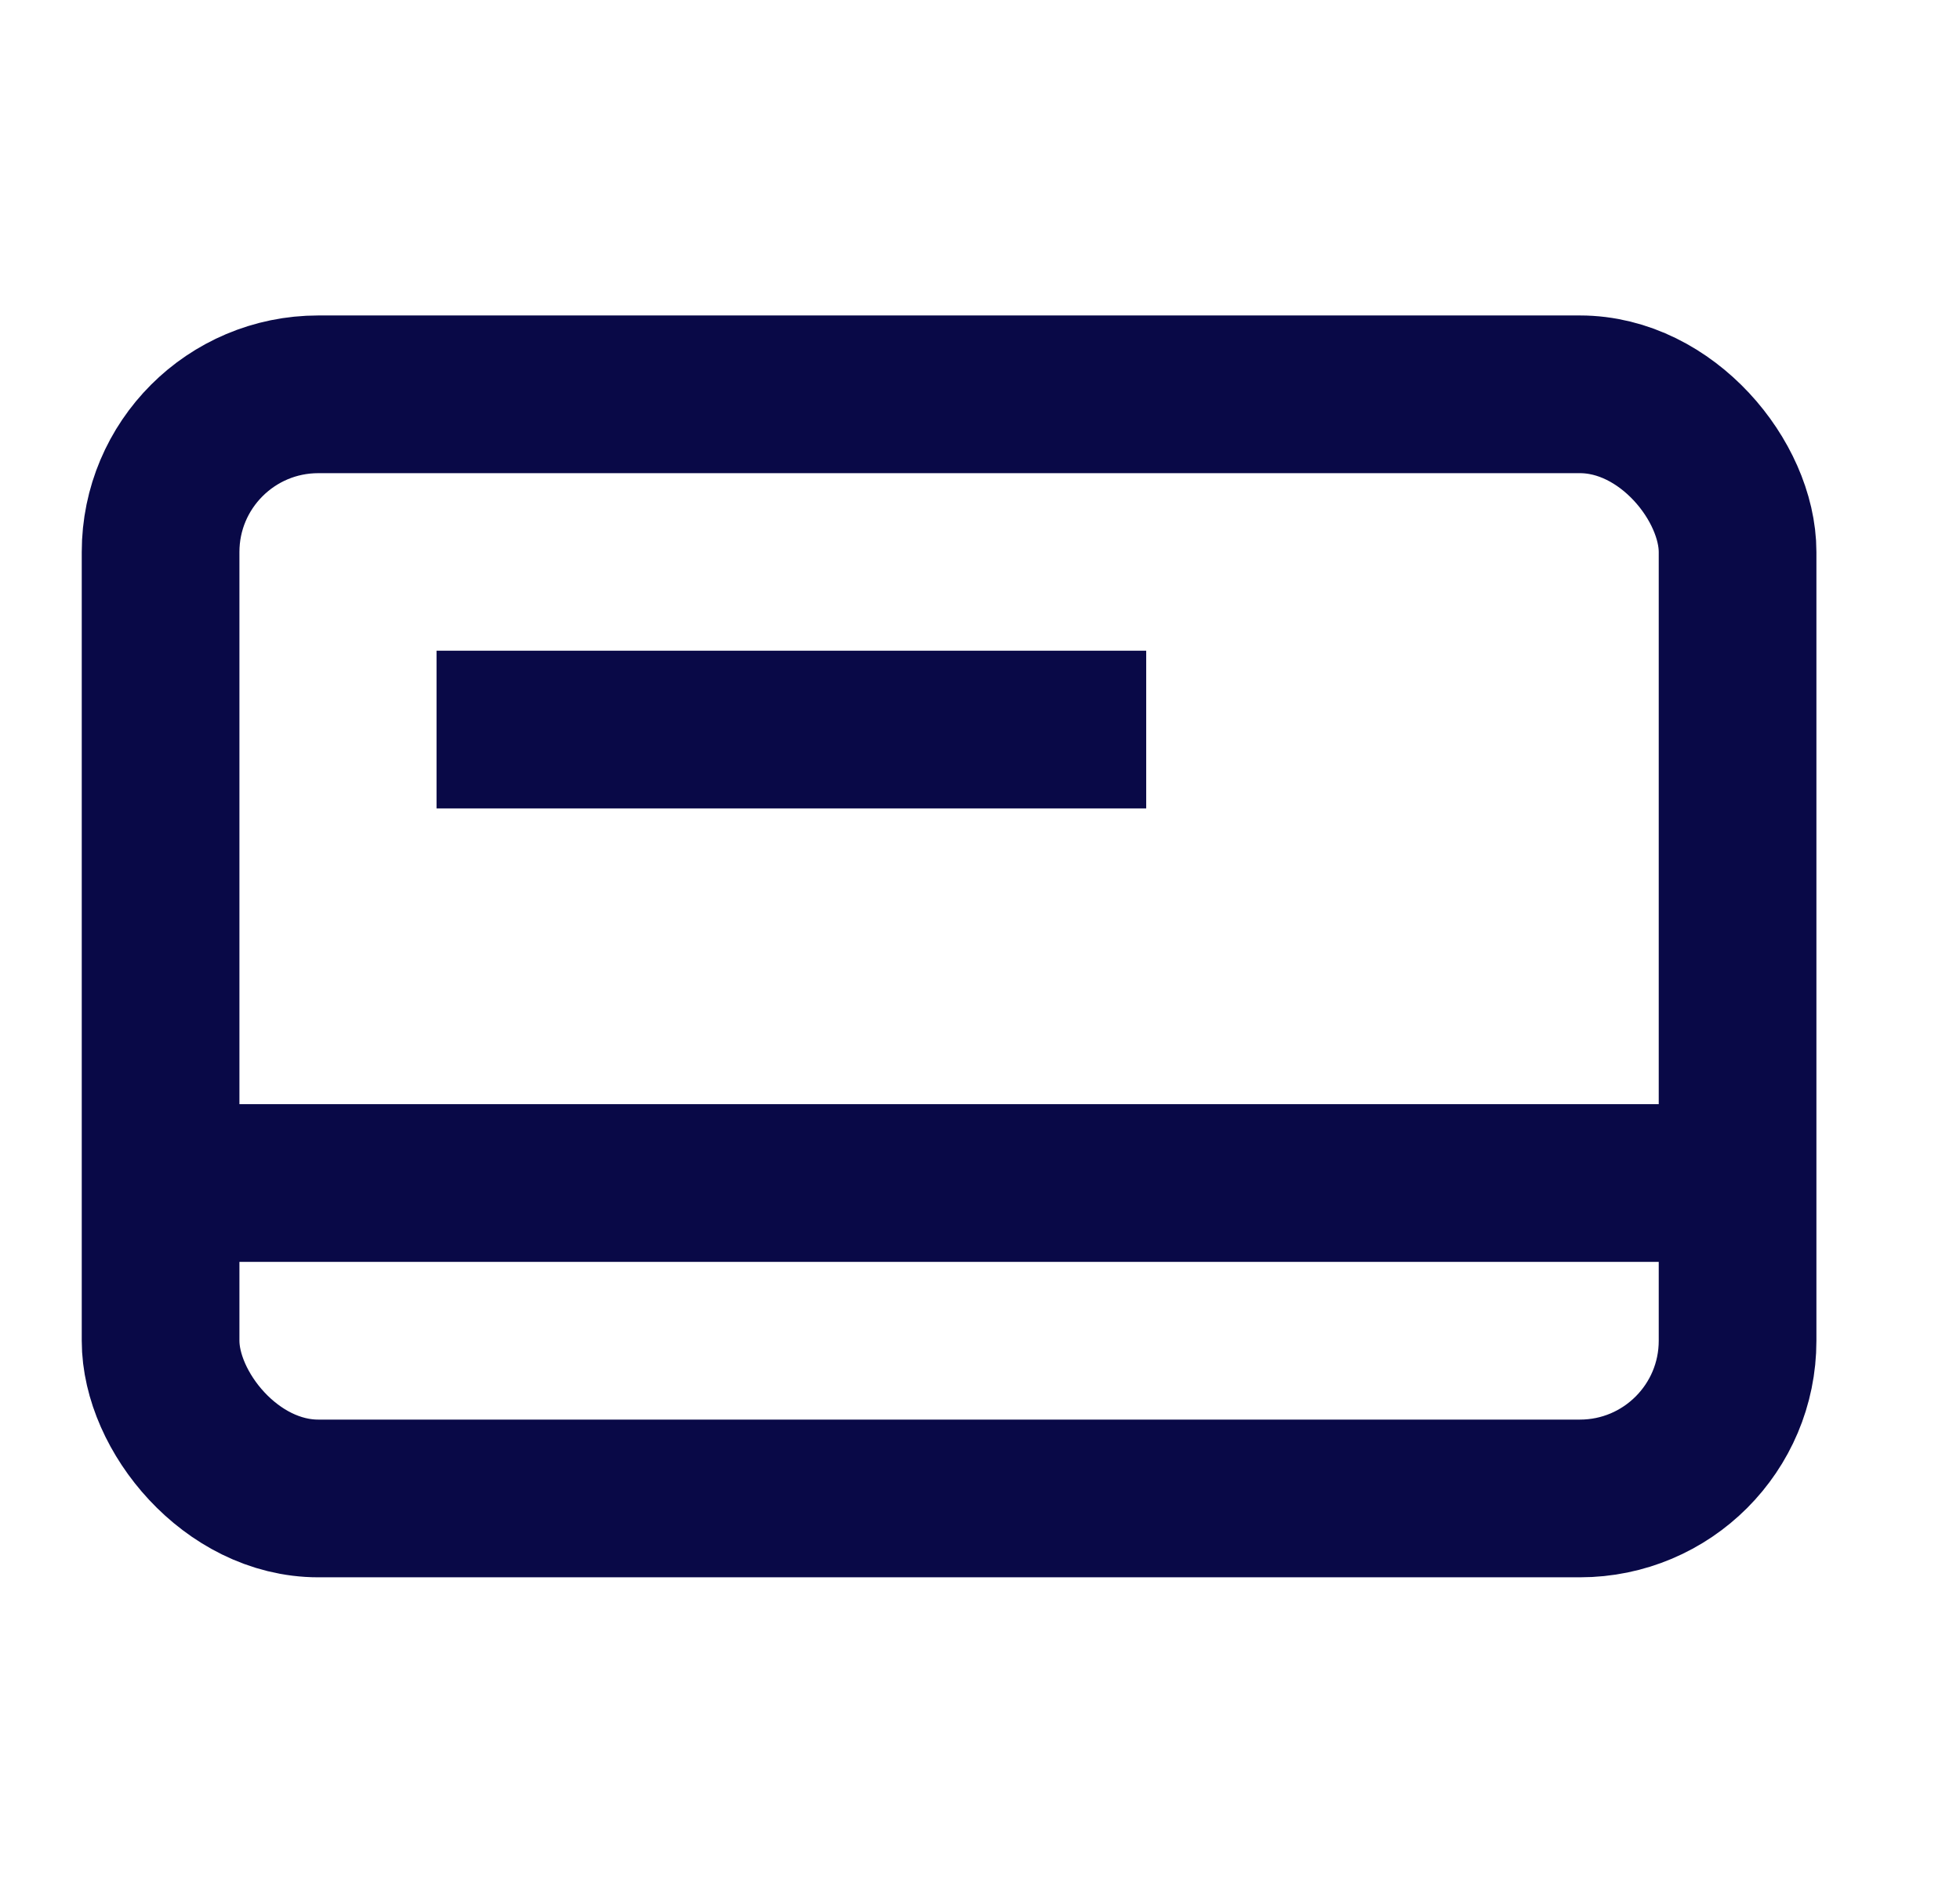
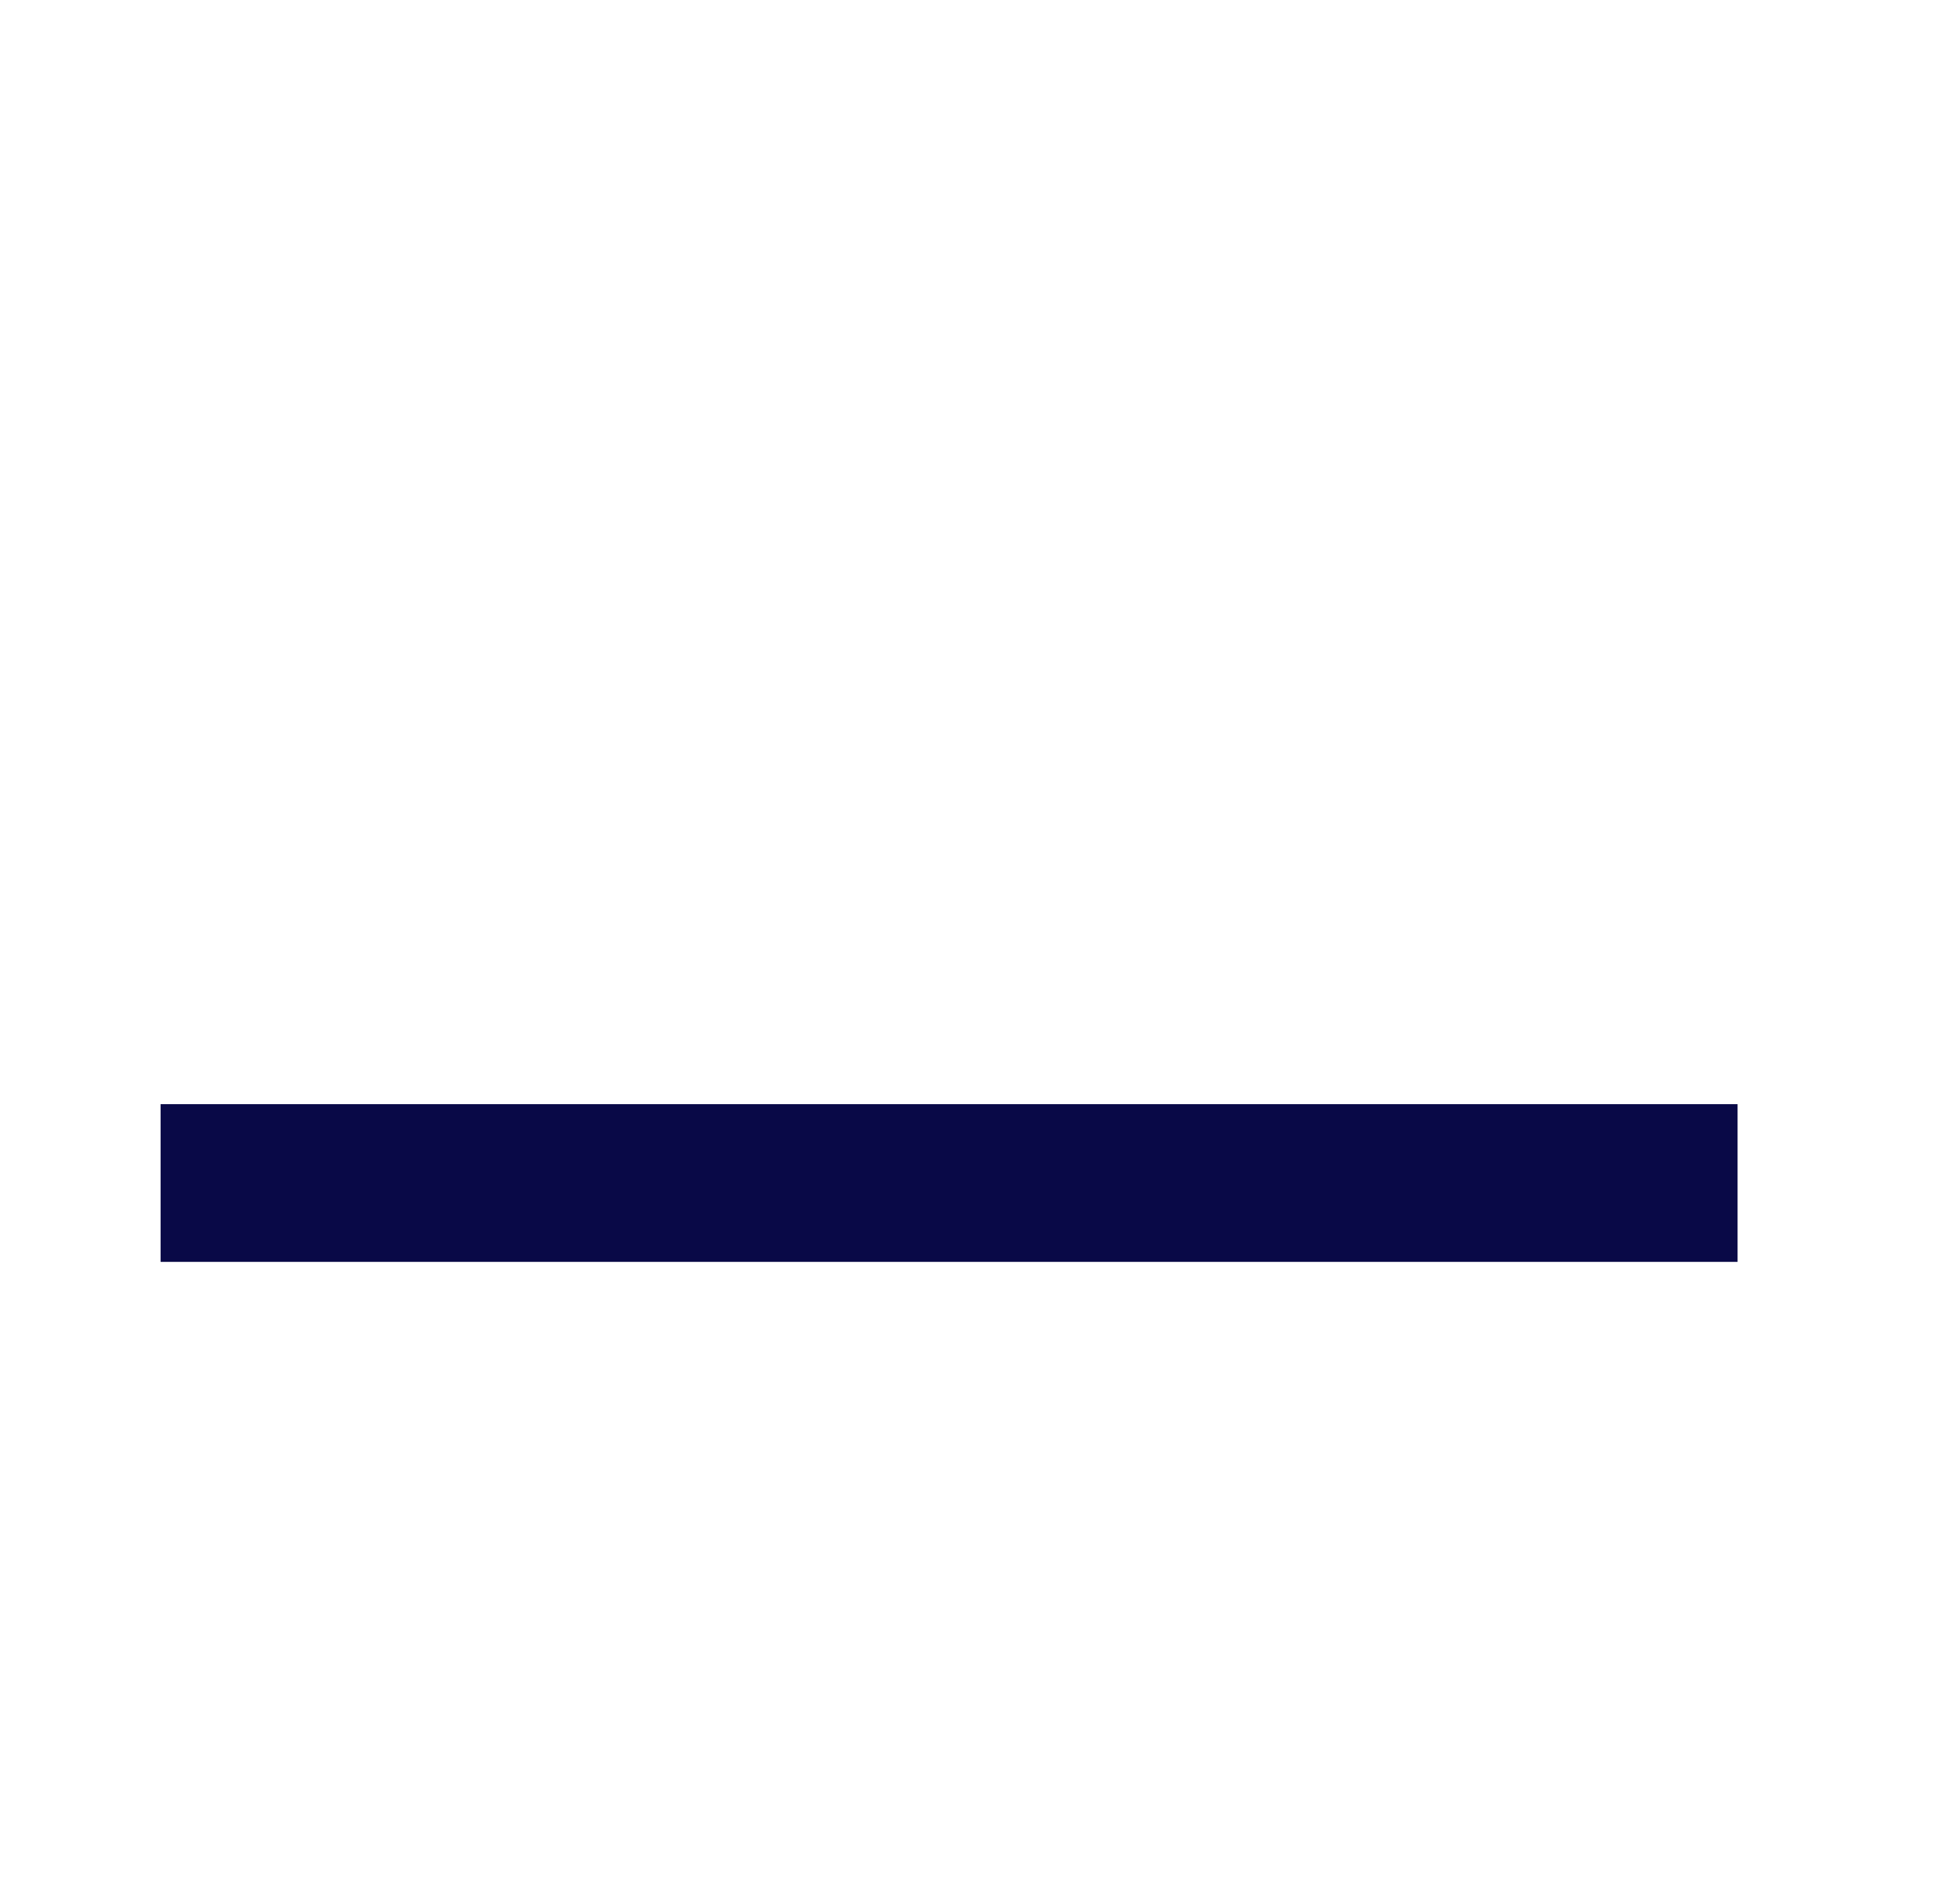
<svg xmlns="http://www.w3.org/2000/svg" width="29" height="28" viewBox="0 0 29 28" fill="none">
-   <rect x="2.376" y="5.833" width="23.333" height="16.333" rx="2.333" stroke="#090947" stroke-width="2.333" />
  <path d="M2.376 17.5L25.709 17.5" stroke="#090947" stroke-width="2.333" />
-   <path d="M6.459 10.792H16.959" stroke="#090947" stroke-width="2.333" />
</svg>